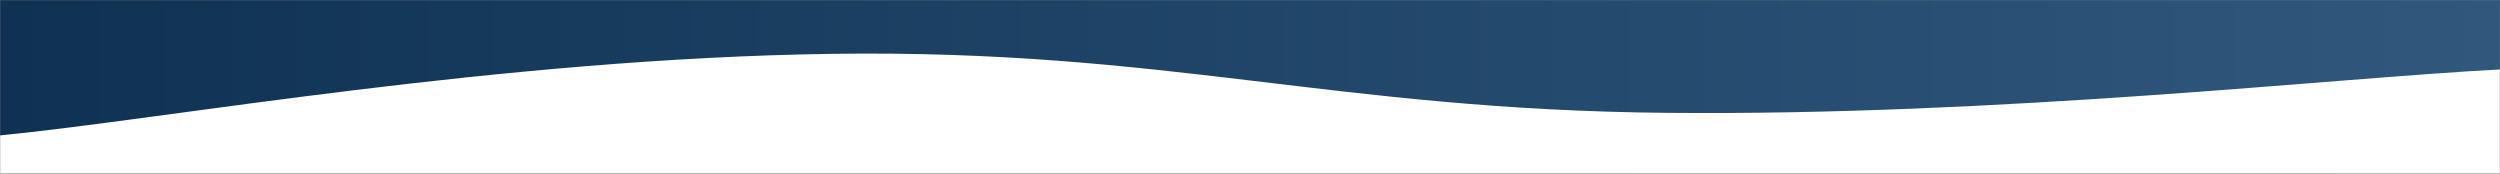
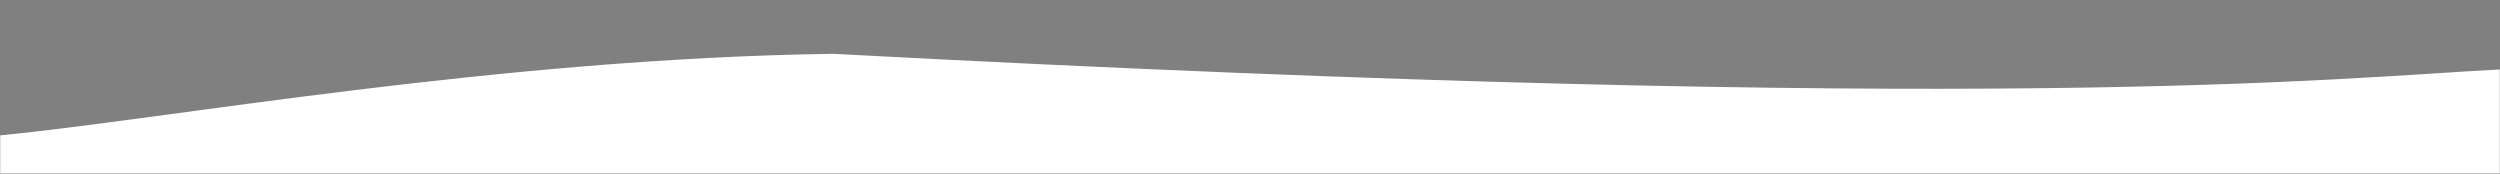
<svg xmlns="http://www.w3.org/2000/svg" width="1440" height="100" preserveAspectRatio="none" viewBox="0 0 1440 100">
  <rect x="0" y="0" width="1440" height="100" fill="#808080" stroke="none" />
  <g mask="url(&quot;#SvgjsMask1010&quot;)" fill="none">
-     <rect width="1440" height="100" x="0" y="0" fill="url(&quot;#SvgjsLinearGradient1011&quot;)" />
-     <path d="M 0,78 C 96,68.6 288,33.6 480,31 C 672,28.4 768,63.2 960,65 C 1152,66.8 1344,45 1440,40L1440 100L0 100z" fill="rgba(255, 255, 255, 1)" />
+     <path d="M 0,78 C 96,68.6 288,33.6 480,31 C 1152,66.8 1344,45 1440,40L1440 100L0 100z" fill="rgba(255, 255, 255, 1)" />
  </g>
  <defs>
    <mask id="SvgjsMask1010">
      <rect width="1440" height="100" fill="white" />
    </mask>
    <linearGradient x1="0%" y1="50%" x2="100%" y2="50%" gradientUnits="userSpaceOnUse" id="SvgjsLinearGradient1011">
      <stop stop-color="rgba(15, 50, 83, 1)" offset="0" />
      <stop stop-color="rgba(48, 88, 125, 1)" offset="1" />
    </linearGradient>
  </defs>
</svg>